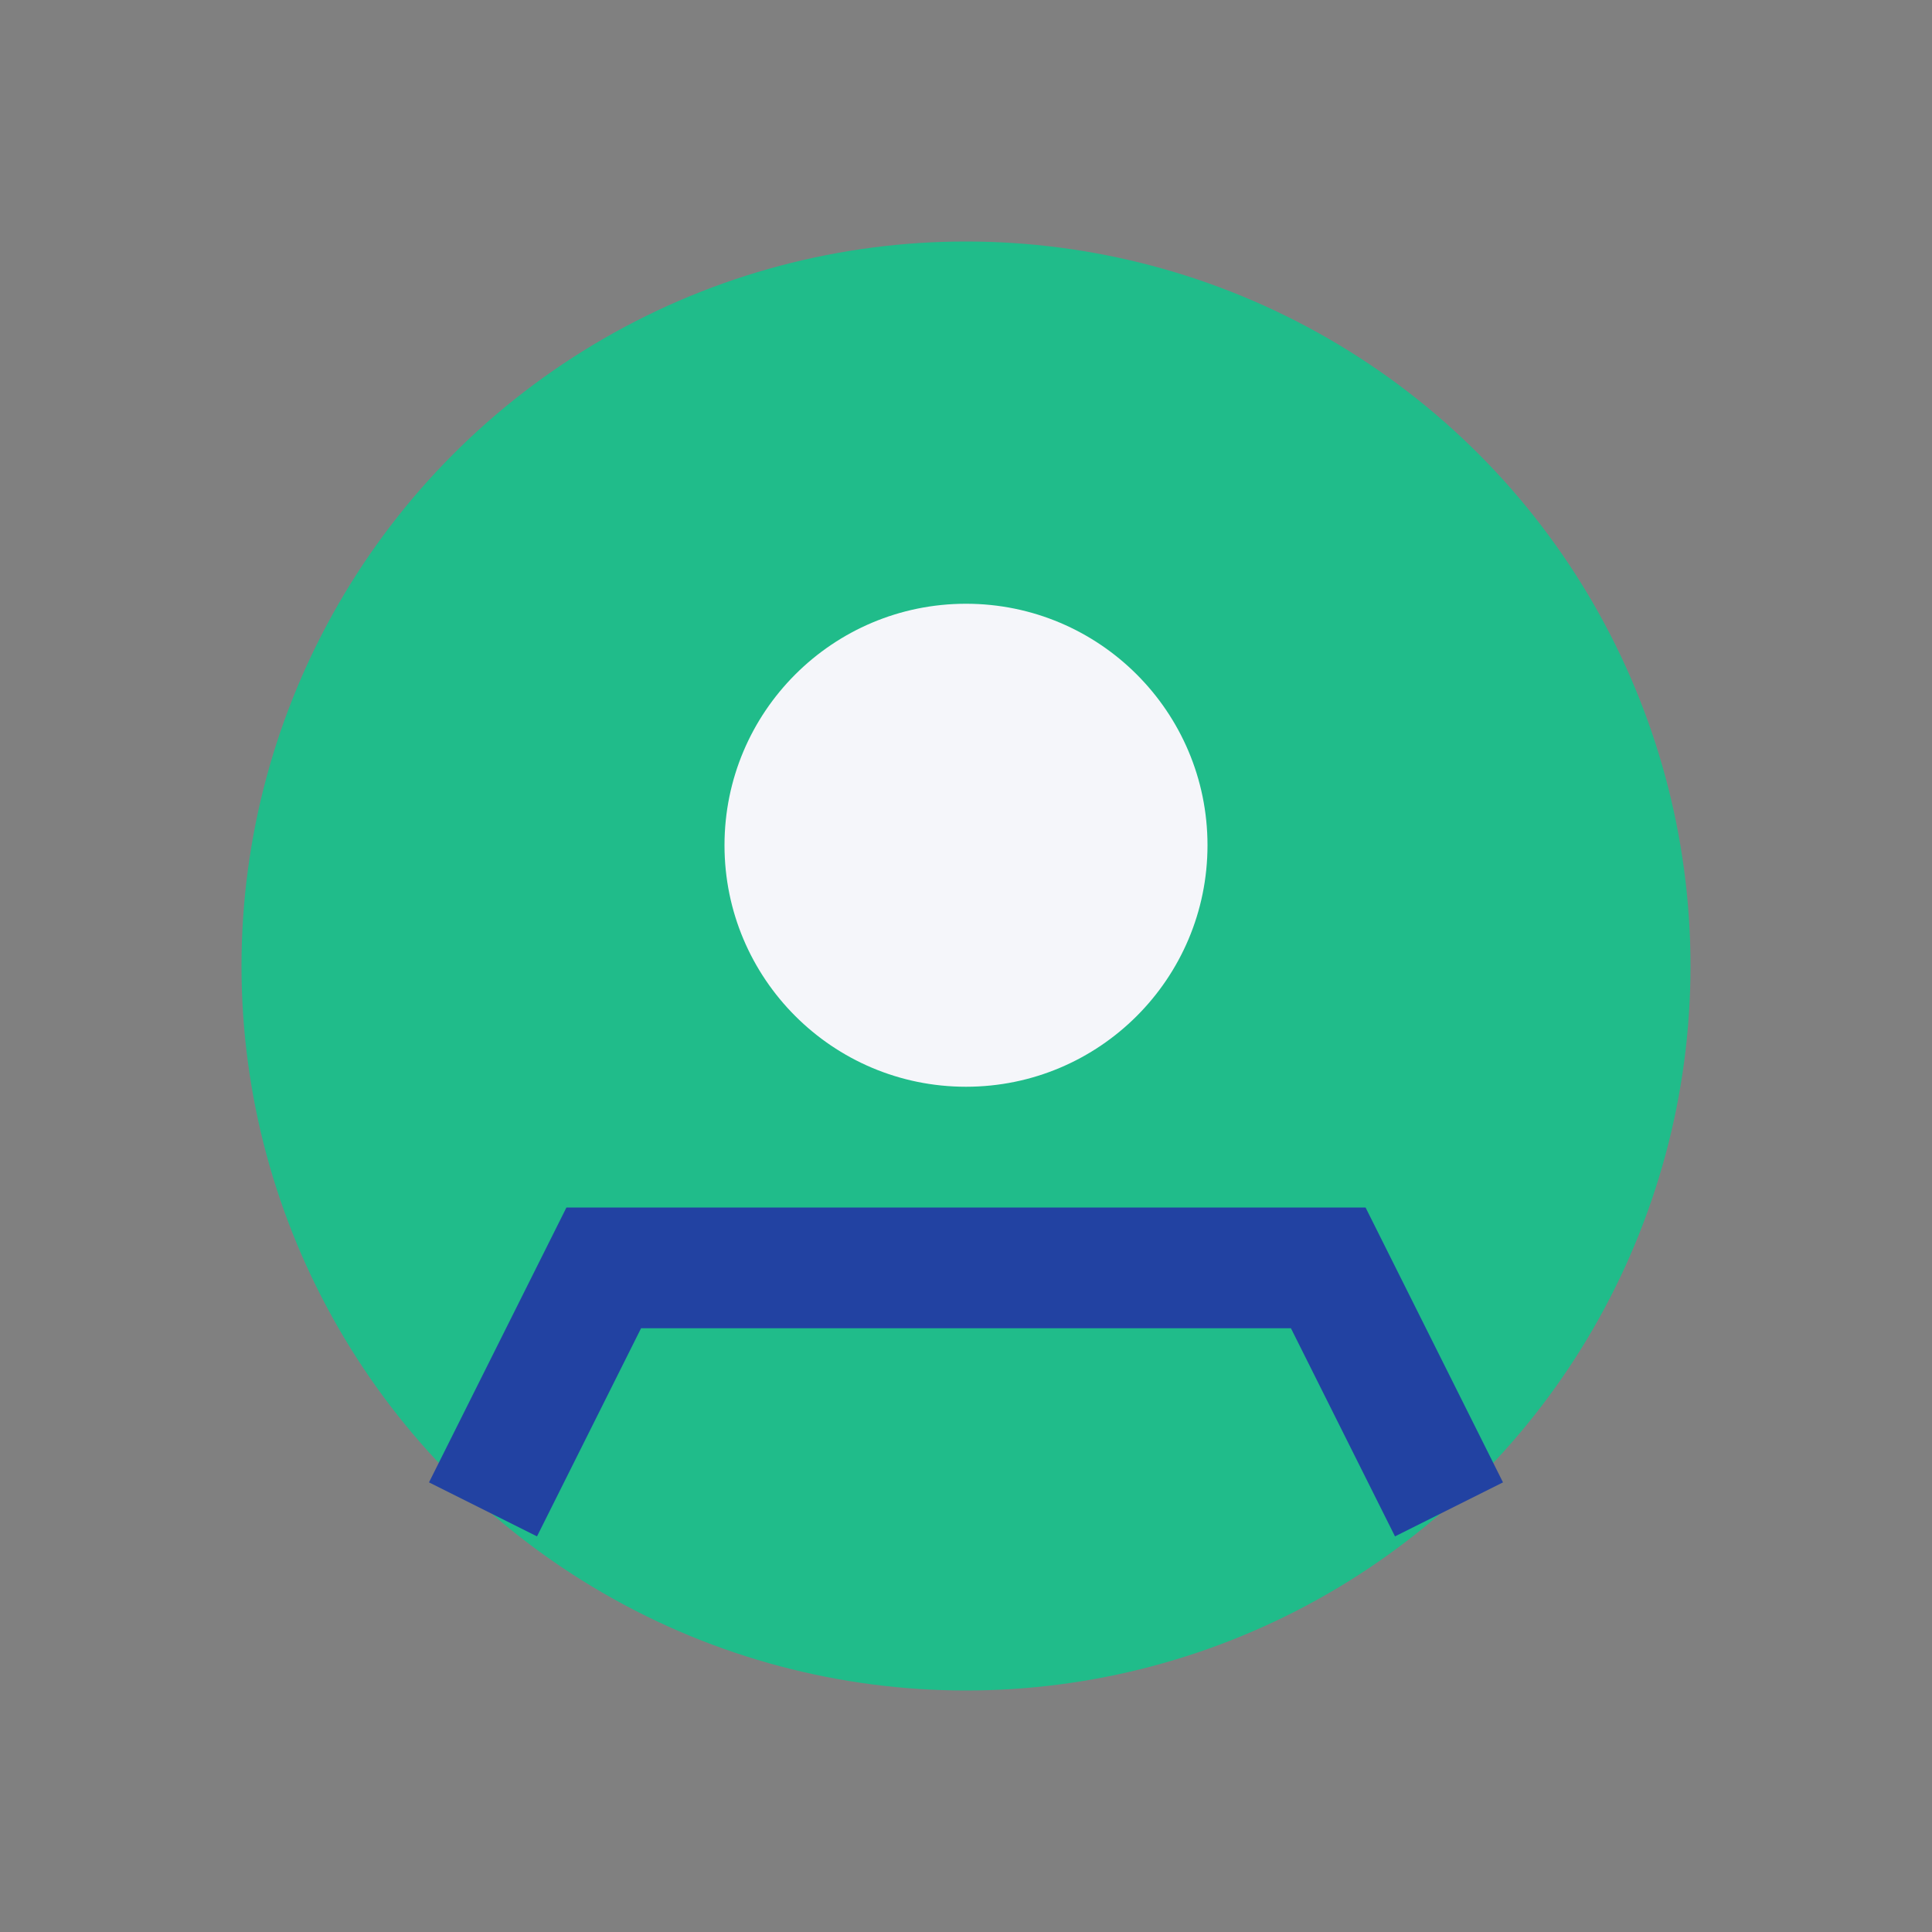
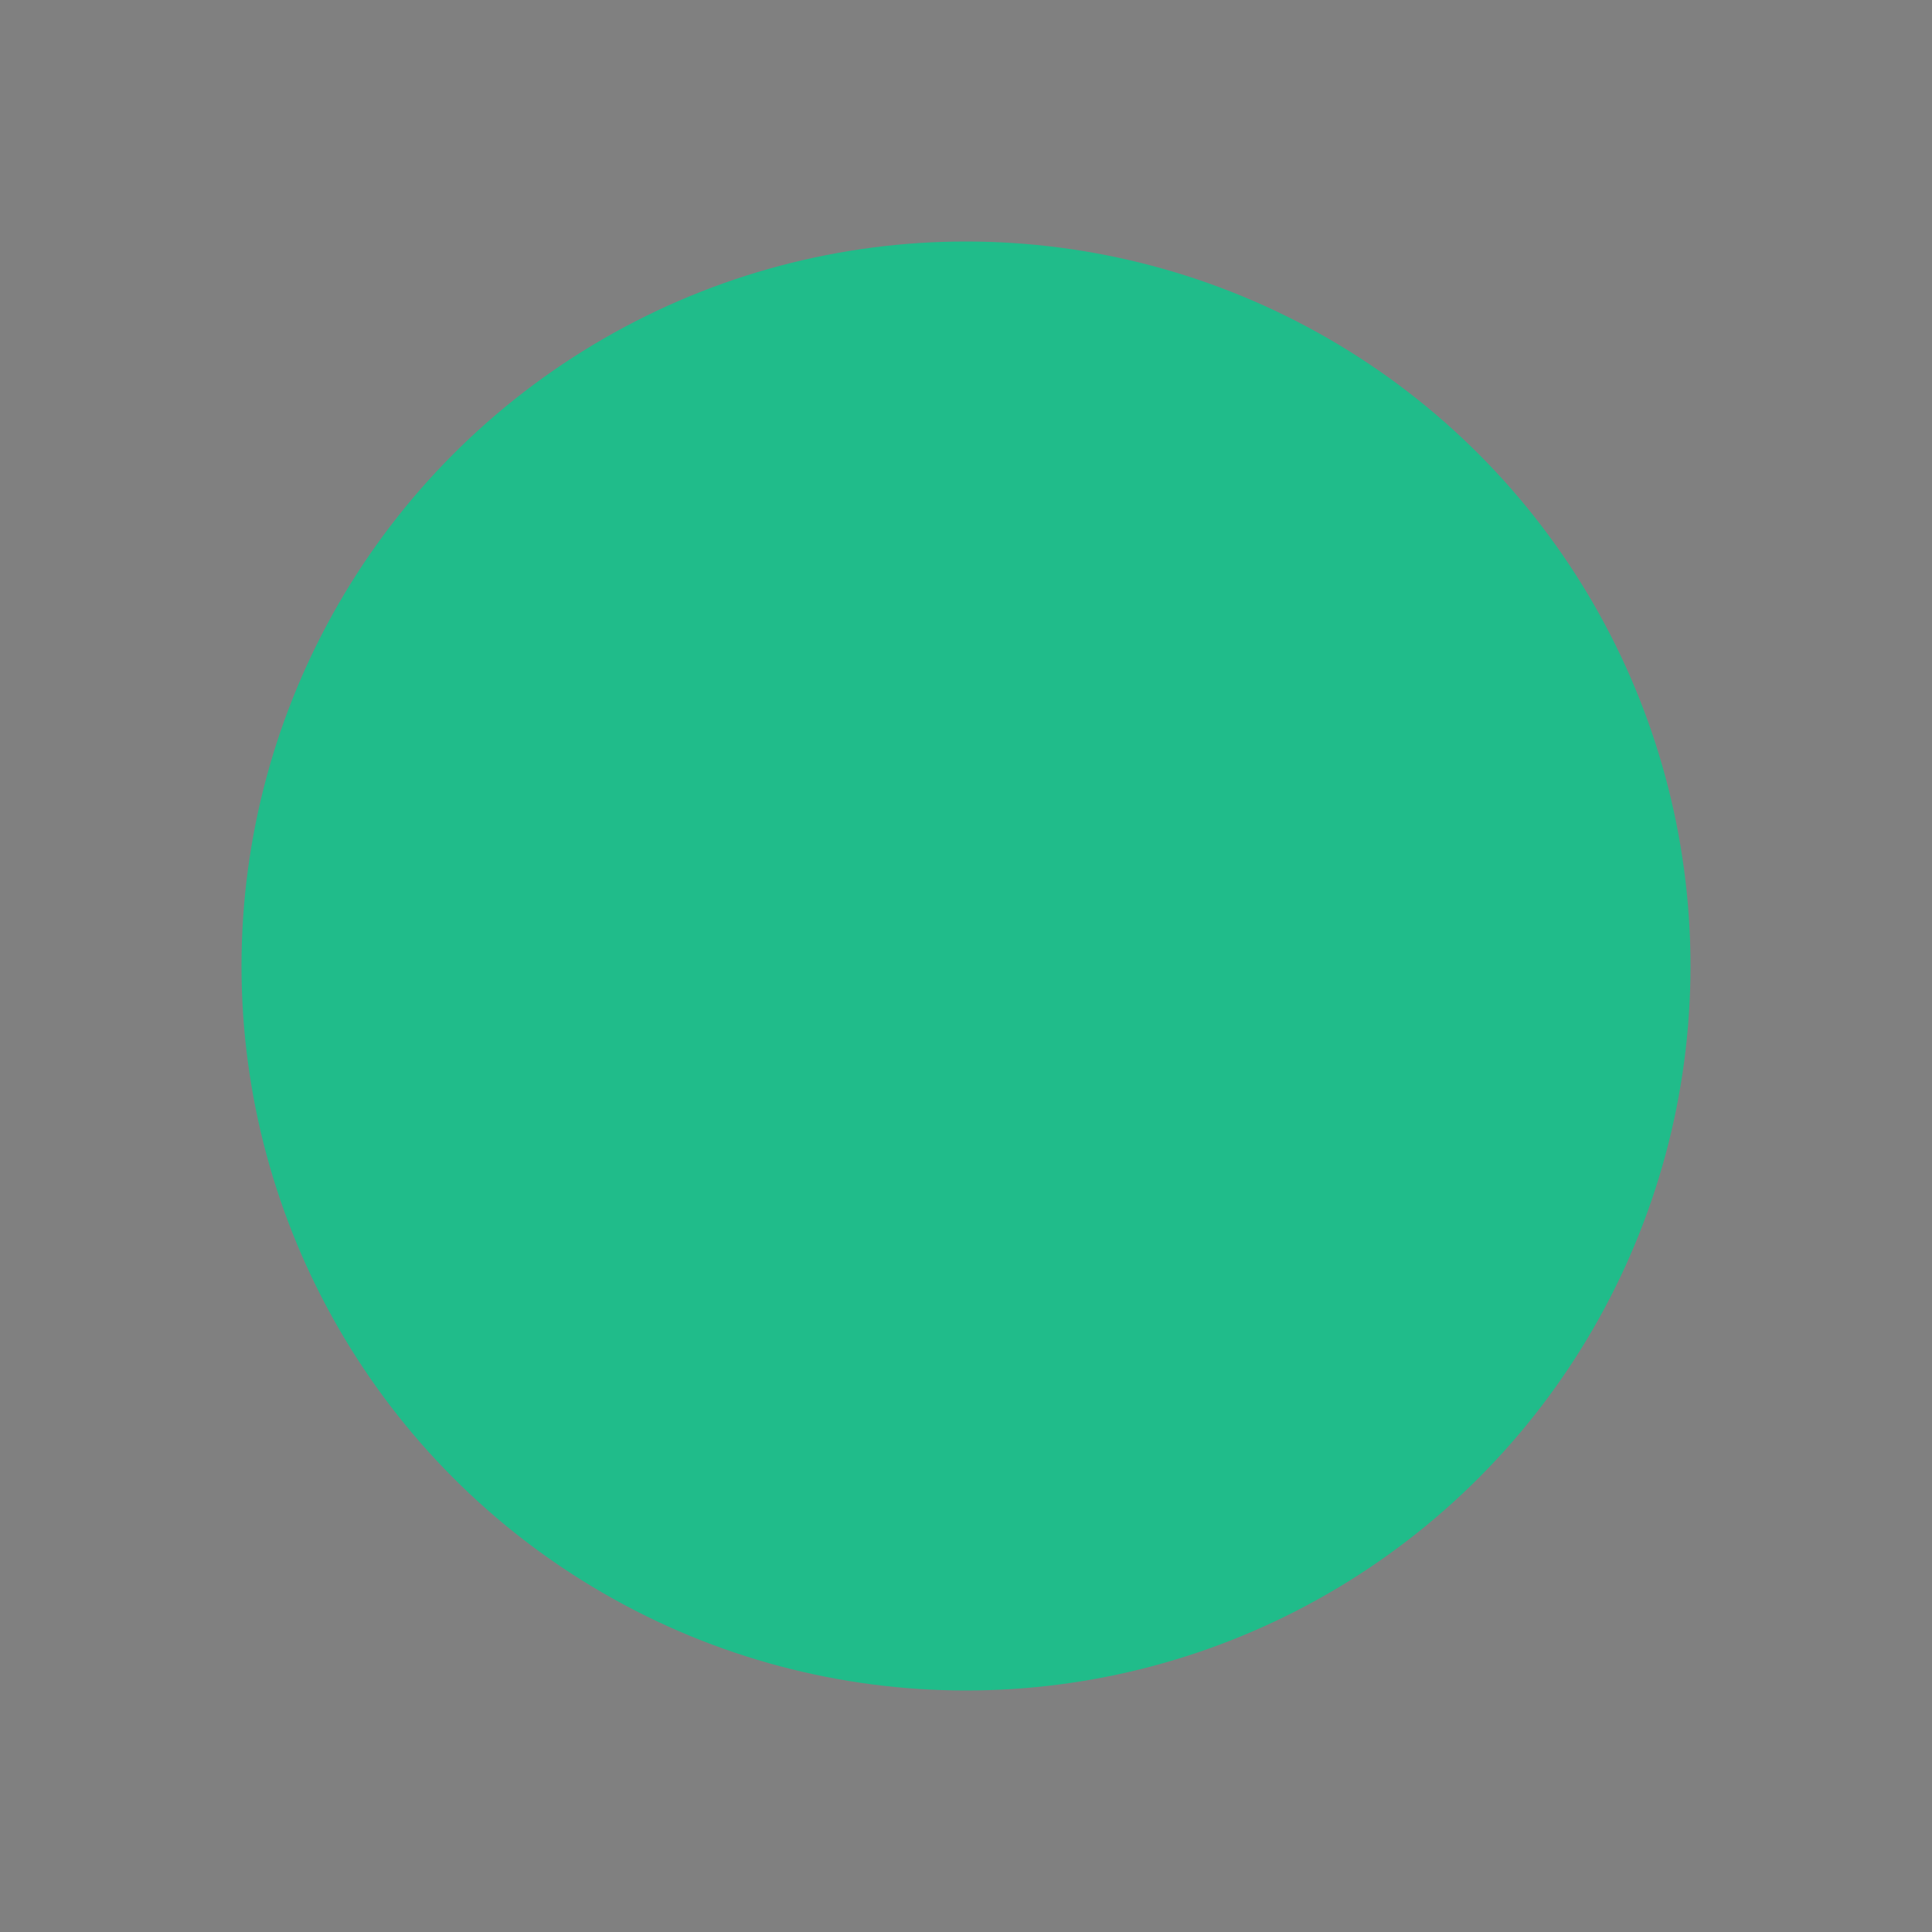
<svg xmlns="http://www.w3.org/2000/svg" width="32" height="32" viewBox="0 0 32 32">
  <rect x="0" y="0" width="32" height="32" fill="#808080" stroke="none" />
  <circle cx="16" cy="16" r="12" fill="#20BC8A" />
-   <path d="M8 25l2-4h12l2 4" fill="none" stroke="#2242A2" stroke-width="2" />
-   <circle cx="16" cy="14" r="4" fill="#F5F6FA" />
</svg>